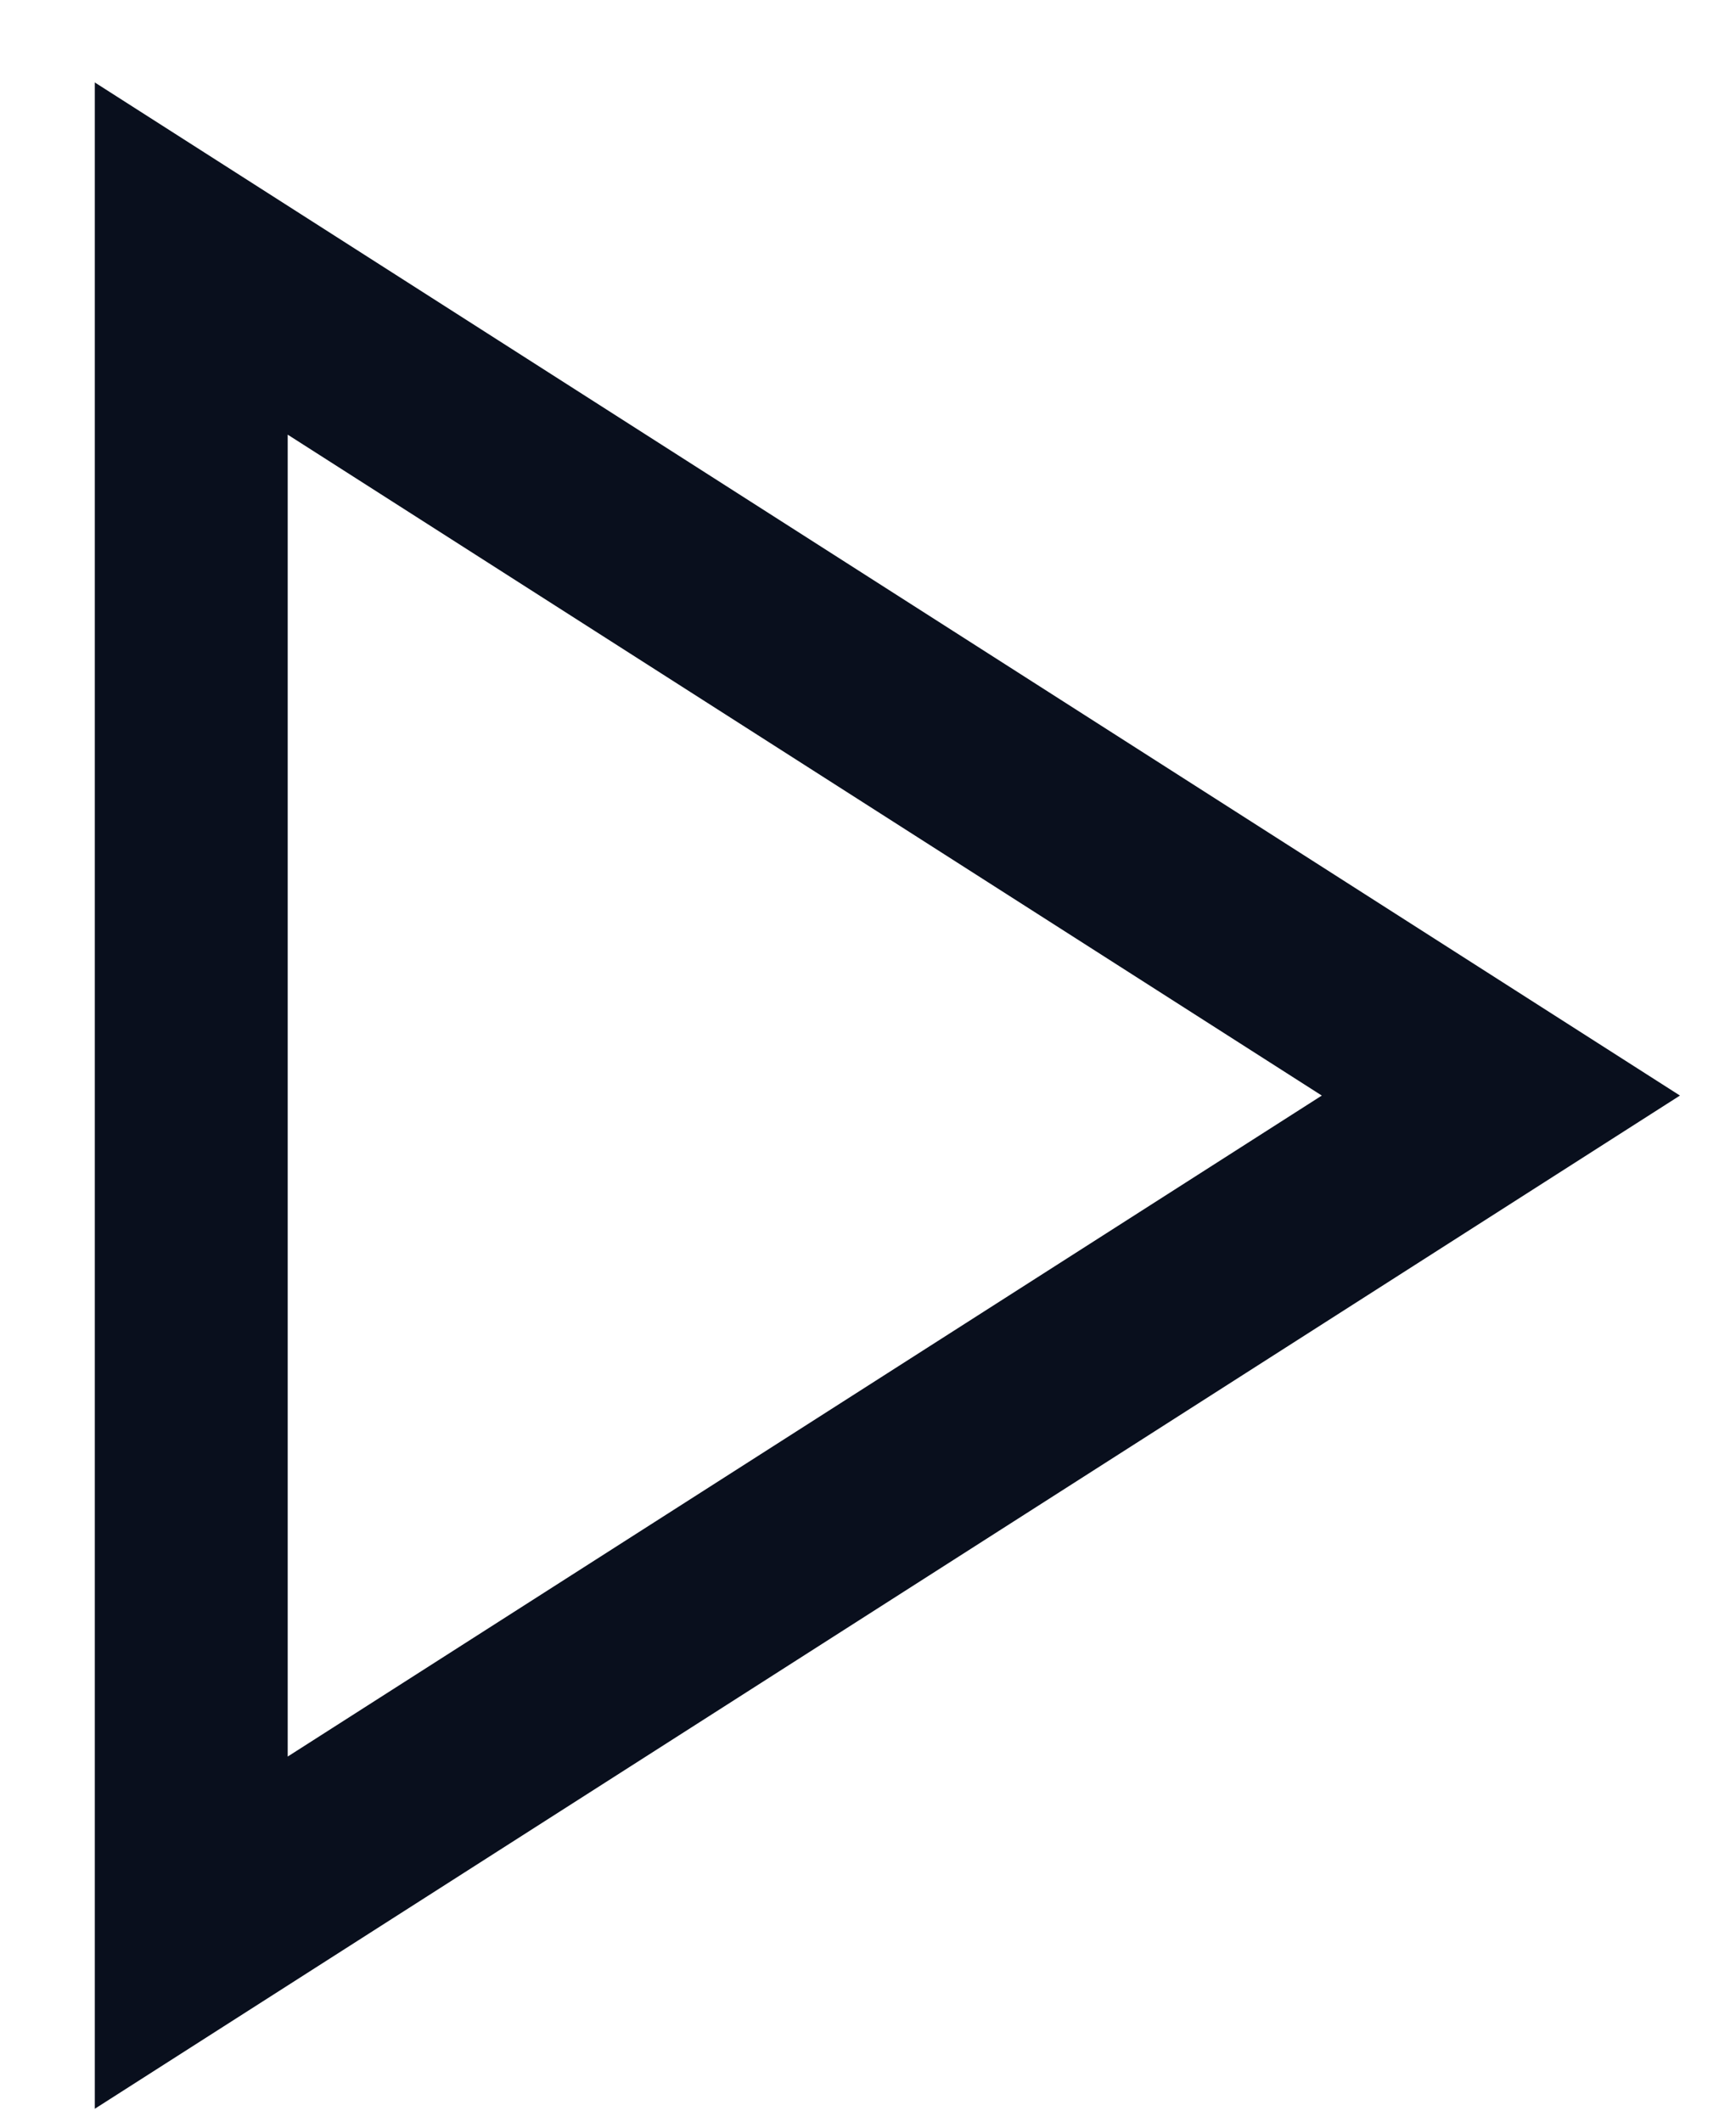
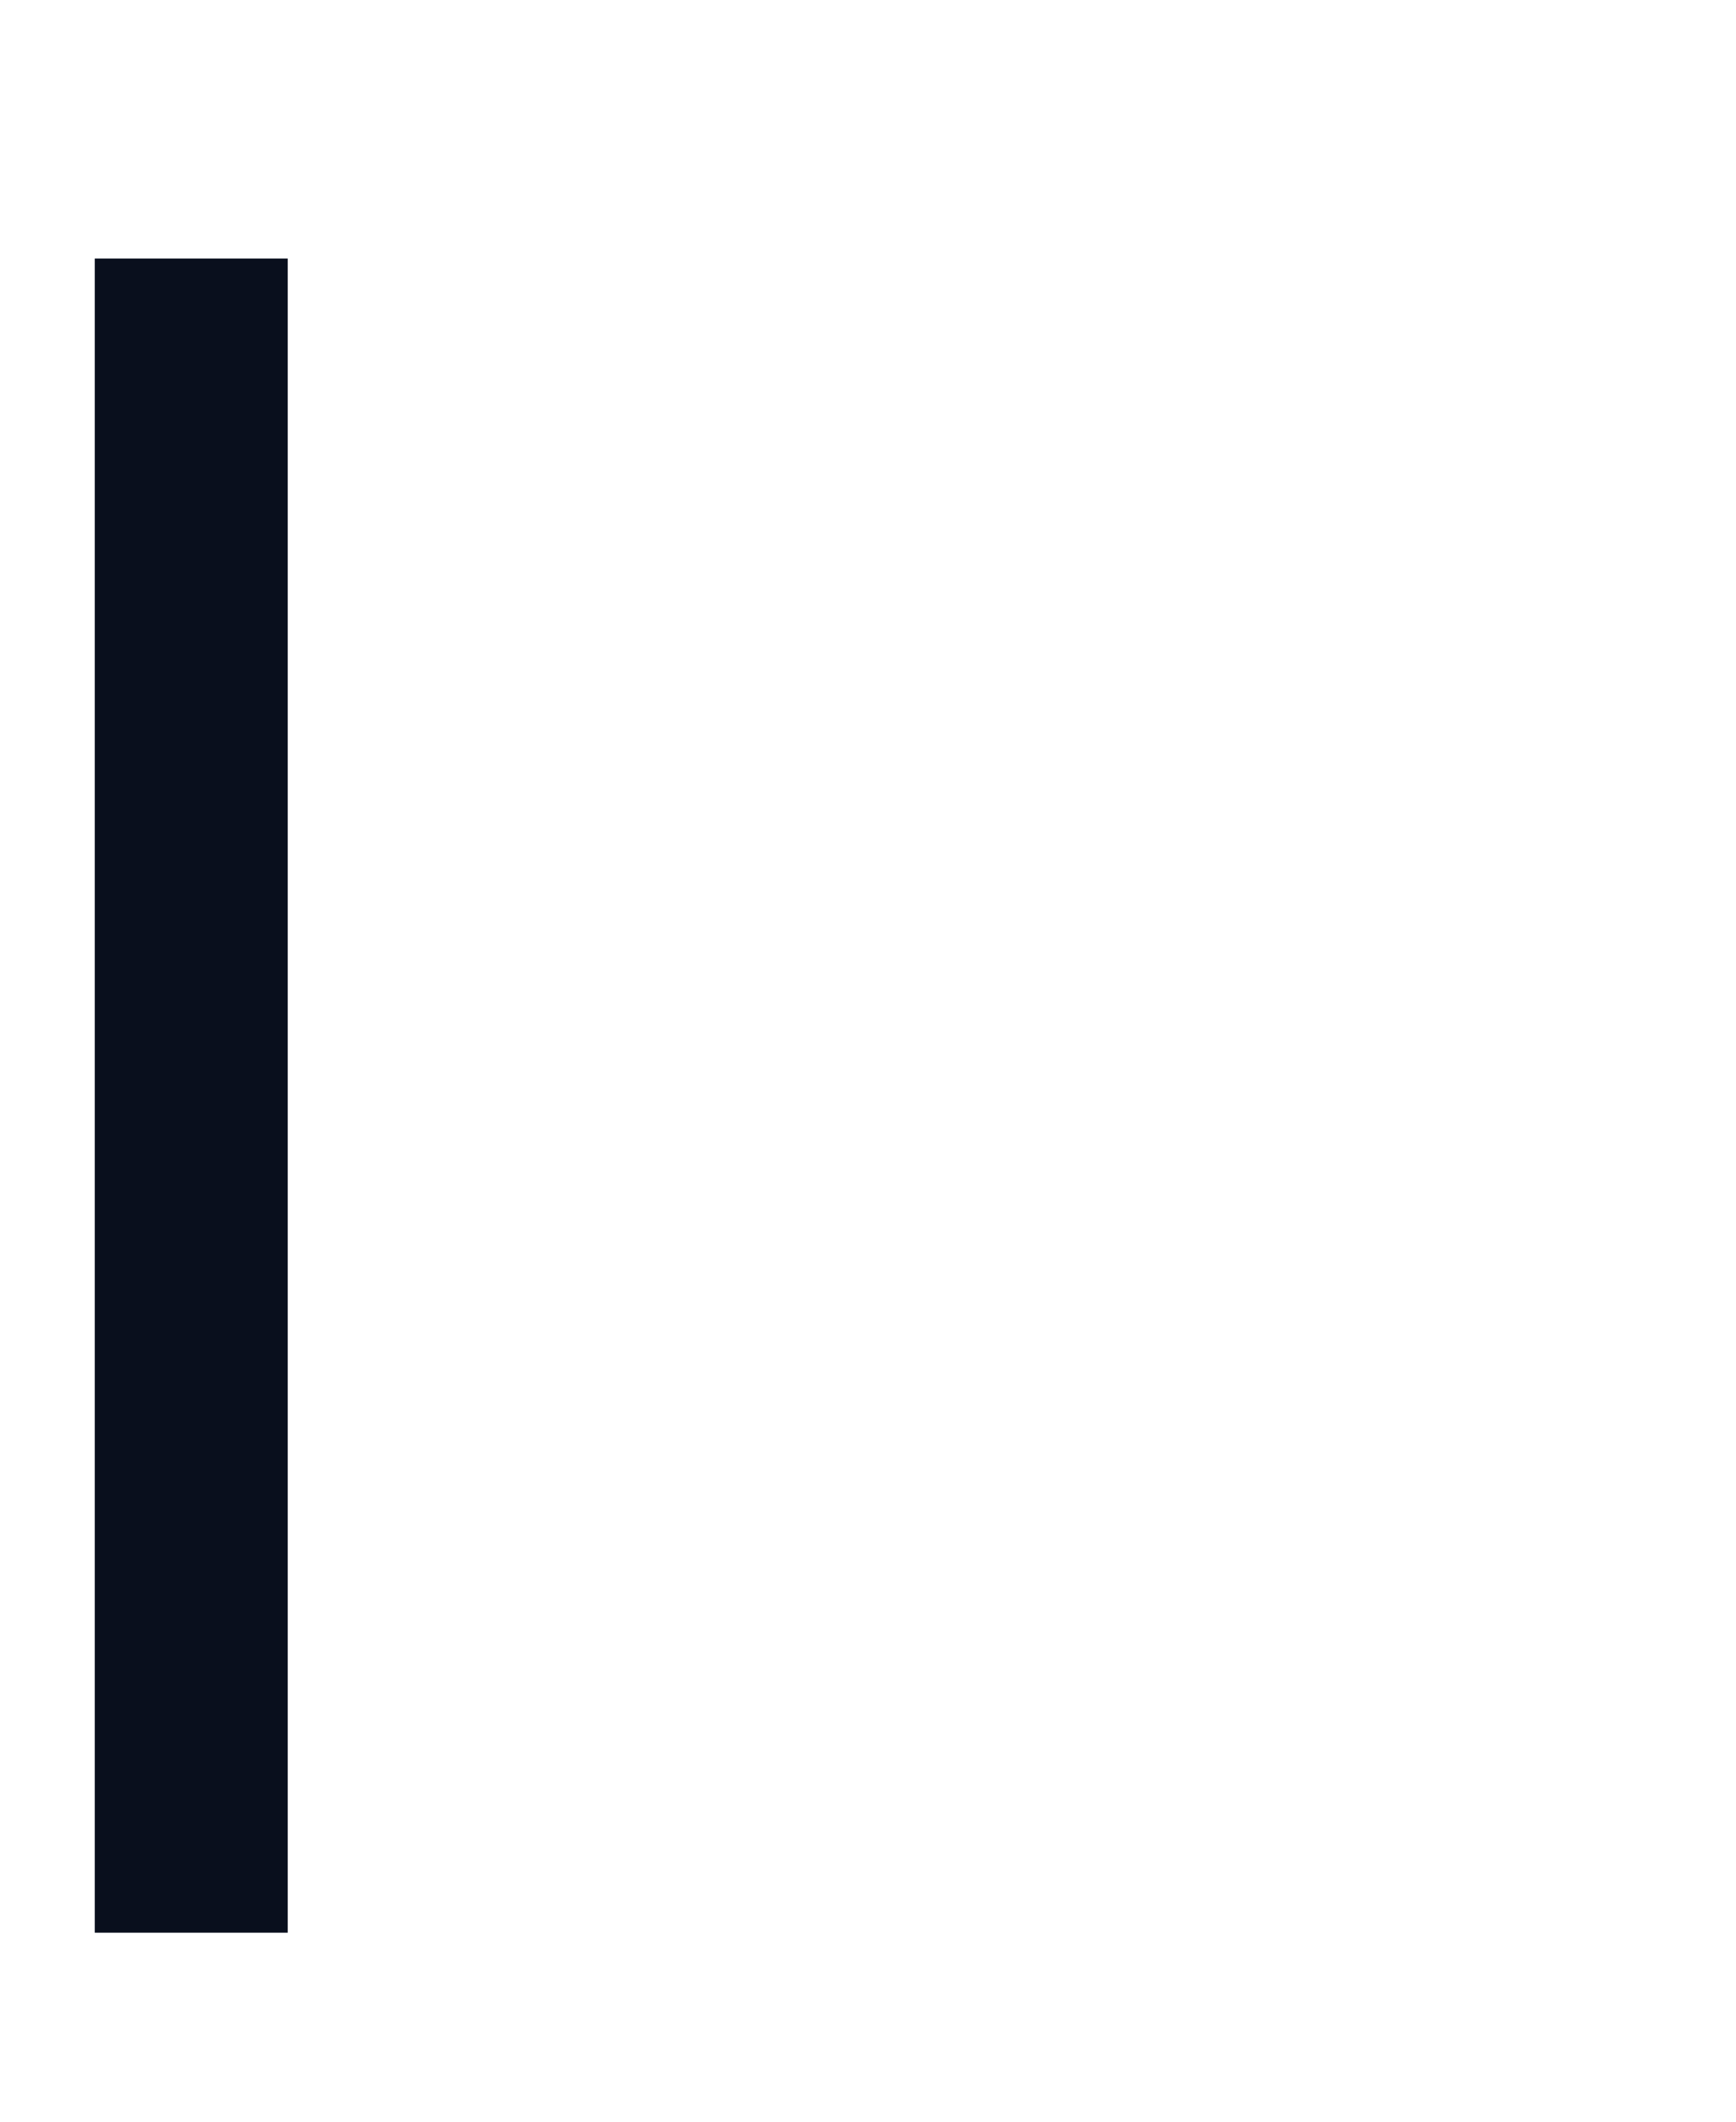
<svg xmlns="http://www.w3.org/2000/svg" width="18" height="22" viewBox="0 0 18 22" fill="none">
-   <path d="M1.983 20.04V2.681L15.562 11.36L1.983 20.04Z" stroke="#090F1D" stroke-width="2" stroke-miterlimit="10" />
+   <path d="M1.983 20.04V2.681L1.983 20.04Z" stroke="#090F1D" stroke-width="2" stroke-miterlimit="10" />
</svg>